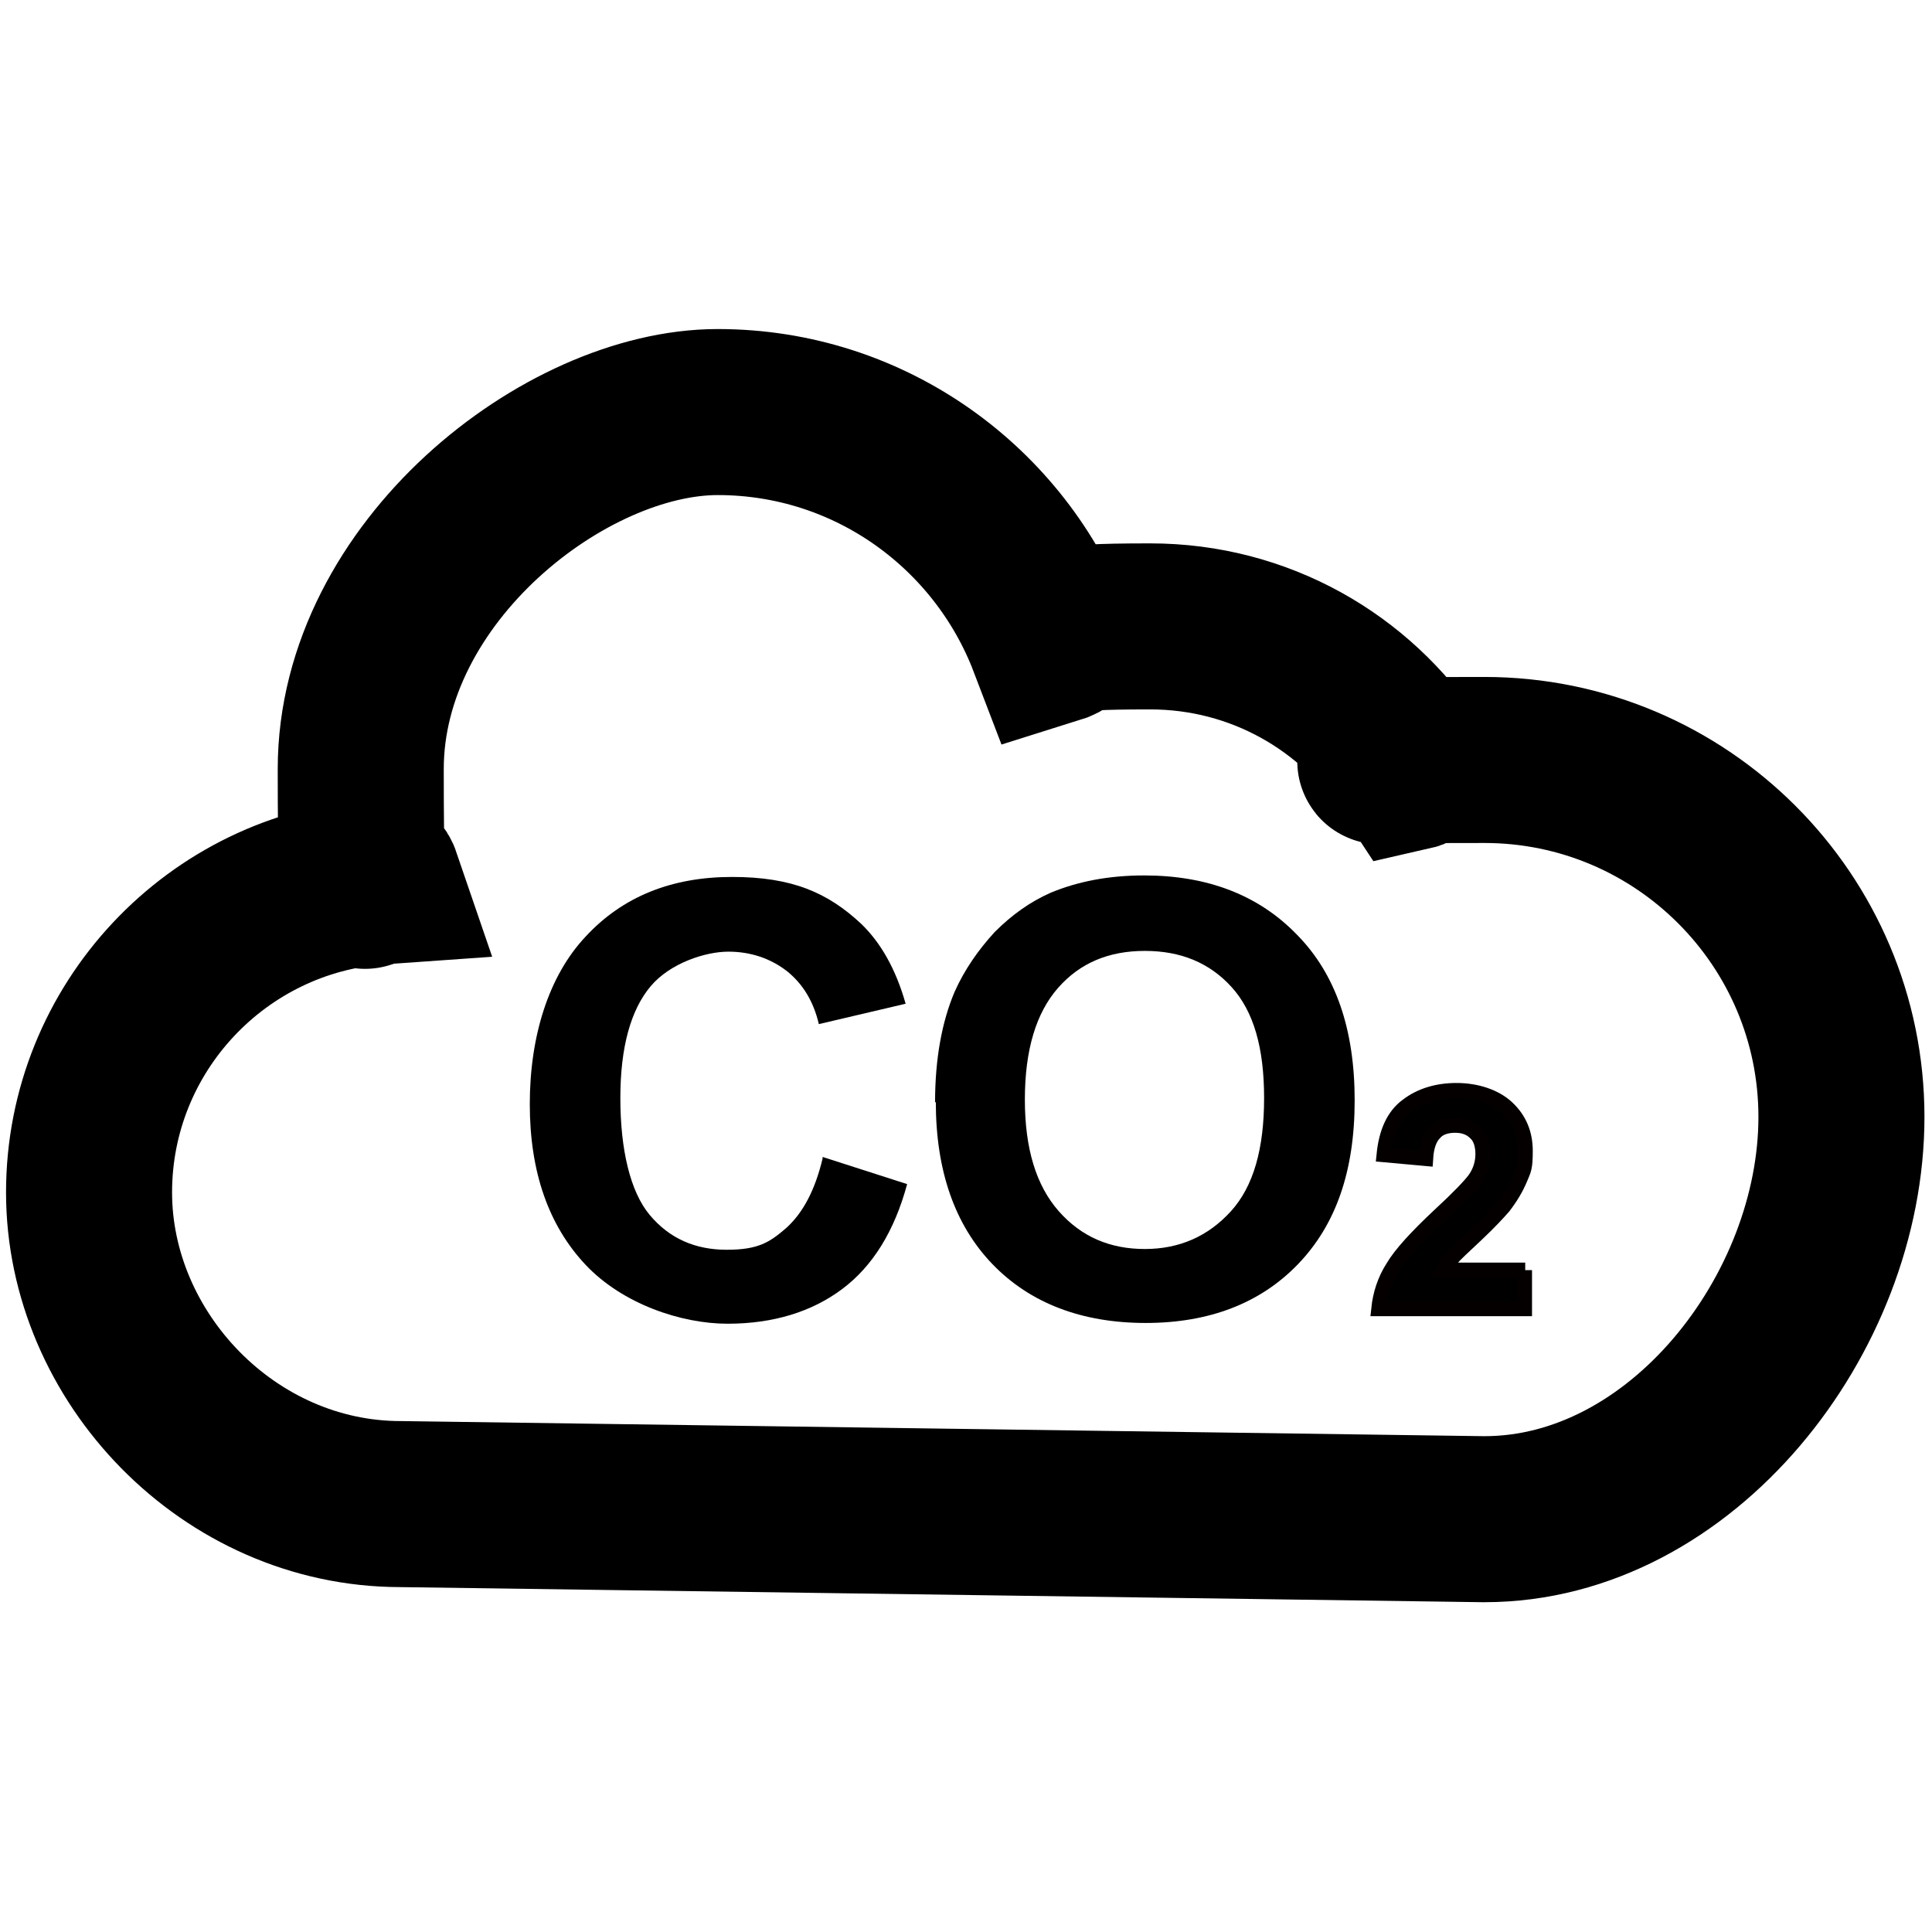
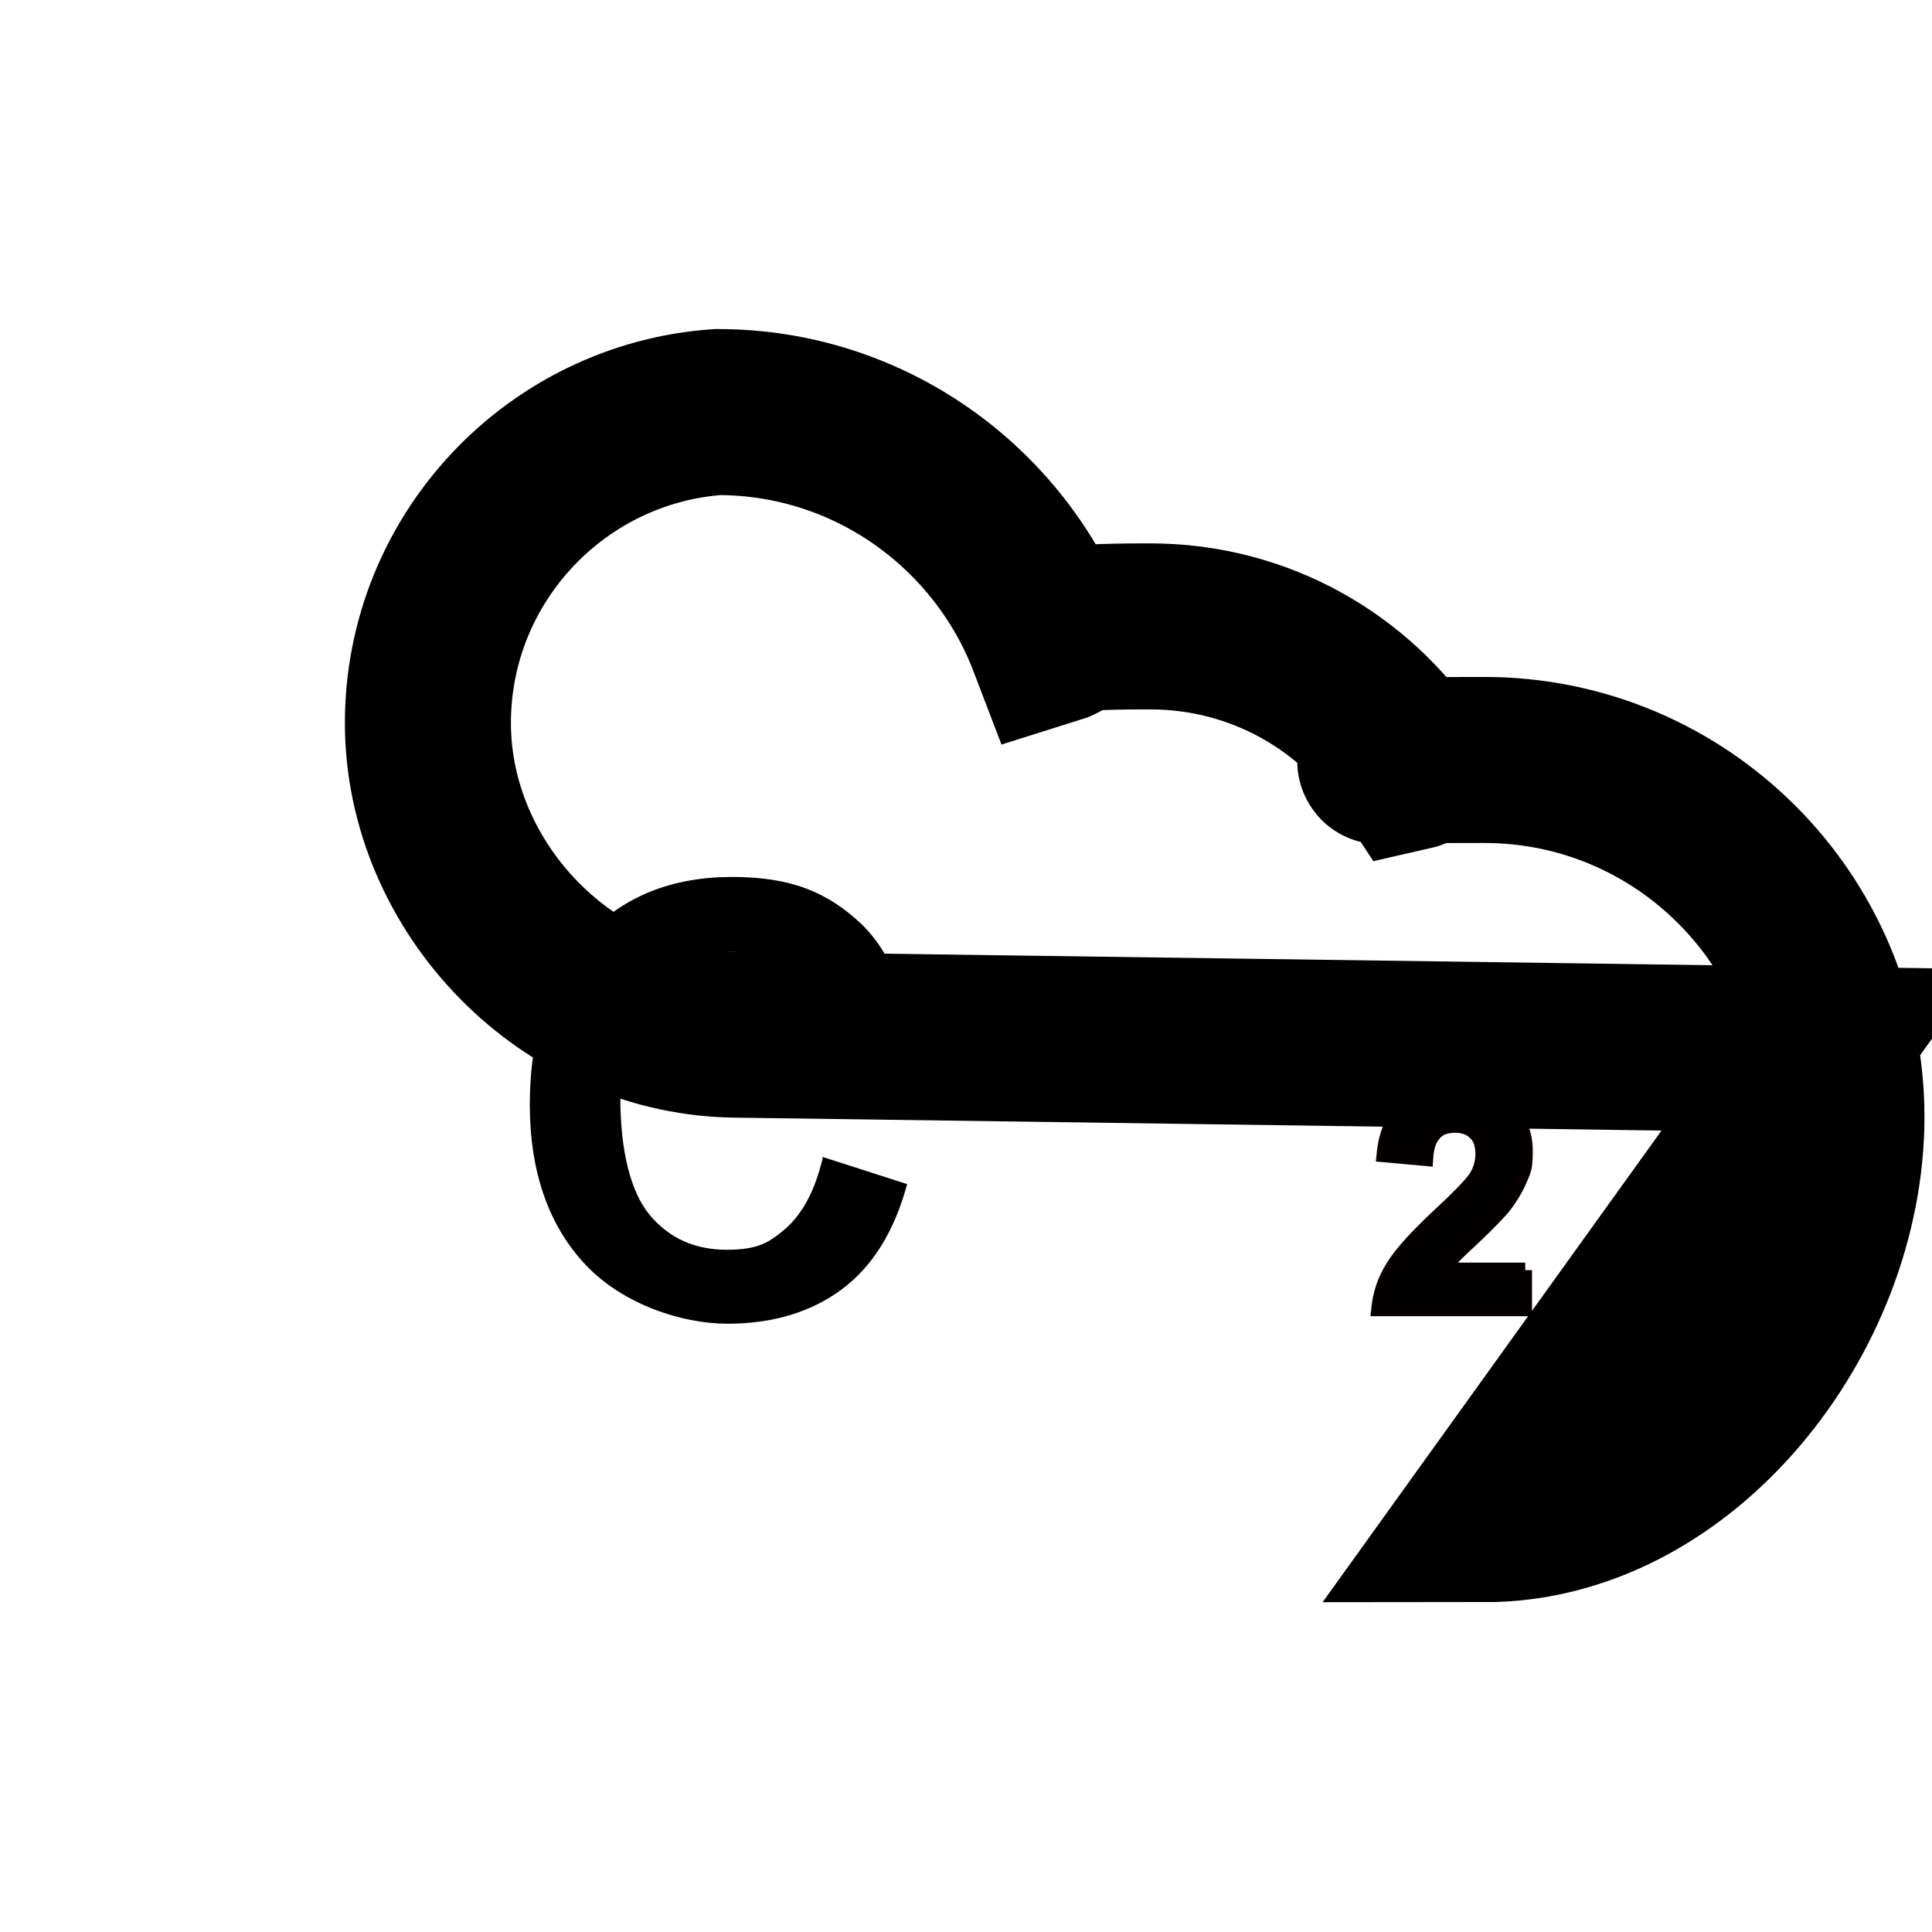
<svg xmlns="http://www.w3.org/2000/svg" id="_圖層_1" data-name="圖層 1" version="1.1" viewBox="0 0 256 256">
  <defs>
    <style>
      .cls-1 {
        stroke-width: 0px;
      }

      .cls-1, .cls-2 {
        fill: #000;
      }

      .cls-2 {
        stroke: #040000;
        stroke-miterlimit: 10;
        stroke-width: 2px;
      }

      .cls-3 {
        fill: none;
        stroke: #000;
        stroke-width: 22px;
      }
    </style>
  </defs>
  <g>
    <path class="cls-1" d="M109,153.3l11.2,3.6c-1.7,6.3-4.6,10.9-8.6,13.9-4,3-9.1,4.6-15.2,4.6s-13.9-2.6-18.8-7.8c-4.9-5.2-7.4-12.3-7.4-21.3s2.5-17,7.4-22.2c4.9-5.3,11.4-7.9,19.4-7.9s12.7,2.1,17.1,6.2c2.6,2.5,4.6,6,5.9,10.6l-11.5,2.7c-.7-3-2.1-5.3-4.2-7-2.2-1.7-4.8-2.6-7.8-2.6s-7.7,1.5-10.3,4.6c-2.6,3.1-4,8-4,14.8s1.3,12.4,3.9,15.5c2.6,3.1,6,4.6,10.2,4.6s5.7-1,7.9-2.9c2.2-2,3.8-5,4.8-9.2Z" />
-     <path class="cls-1" d="M123.9,146.1c0-5.8.9-10.7,2.6-14.7,1.3-2.9,3.1-5.5,5.3-7.9,2.3-2.3,4.7-4,7.4-5.2,3.6-1.5,7.7-2.3,12.4-2.3,8.4,0,15.2,2.6,20.3,7.9,5.1,5.2,7.6,12.5,7.6,21.9s-2.5,16.5-7.5,21.7c-5,5.2-11.8,7.8-20.2,7.8s-15.3-2.6-20.3-7.8c-5-5.2-7.5-12.4-7.5-21.5ZM135.8,145.7c0,6.5,1.5,11.4,4.5,14.8,3,3.4,6.8,5,11.4,5s8.4-1.7,11.4-5c3-3.3,4.4-8.3,4.4-15s-1.4-11.5-4.3-14.7c-2.9-3.2-6.7-4.8-11.5-4.8s-8.6,1.6-11.5,4.9c-2.9,3.3-4.4,8.2-4.4,14.8Z" />
    <path class="cls-2" d="M202,168.3v5.1h-19.3c.2-1.9.8-3.8,1.9-5.5,1-1.7,3.1-4,6.2-6.9,2.5-2.3,4-3.9,4.6-4.7.8-1.1,1.1-2.3,1.1-3.4s-.3-2.2-1-2.8c-.7-.7-1.6-1-2.7-1s-2.1.3-2.7,1c-.7.7-1.1,1.8-1.2,3.4l-5.5-.5c.3-3,1.3-5.2,3.1-6.5,1.7-1.3,3.9-2,6.5-2s5.1.8,6.7,2.3c1.6,1.5,2.4,3.4,2.4,5.7s-.2,2.5-.7,3.7c-.5,1.2-1.2,2.4-2.2,3.7-.7.8-1.9,2.1-3.6,3.7-1.7,1.6-2.8,2.6-3.3,3.2-.5.5-.8,1-1.1,1.5h10.9Z" />
  </g>
-   <path class="cls-3" d="M196.7,201.3c26.1,0,47.3-27.2,47.3-53.3s-21.2-47.3-47.3-47.3-6.6.3-9.7,1c-7.4-11.3-20.1-18.7-34.6-18.7s-8.9.8-13.1,2.1c-6.8-17.8-24-30.5-44.2-30.5s-47.3,21.2-47.3,47.3.8,10.2,2.4,14.9c-21.4,1.5-38.4,19.4-38.4,41.2s18.5,41.3,41.3,41.3l143.4,2Z" />
+   <path class="cls-3" d="M196.7,201.3c26.1,0,47.3-27.2,47.3-53.3s-21.2-47.3-47.3-47.3-6.6.3-9.7,1c-7.4-11.3-20.1-18.7-34.6-18.7s-8.9.8-13.1,2.1c-6.8-17.8-24-30.5-44.2-30.5c-21.4,1.5-38.4,19.4-38.4,41.2s18.5,41.3,41.3,41.3l143.4,2Z" />
</svg>